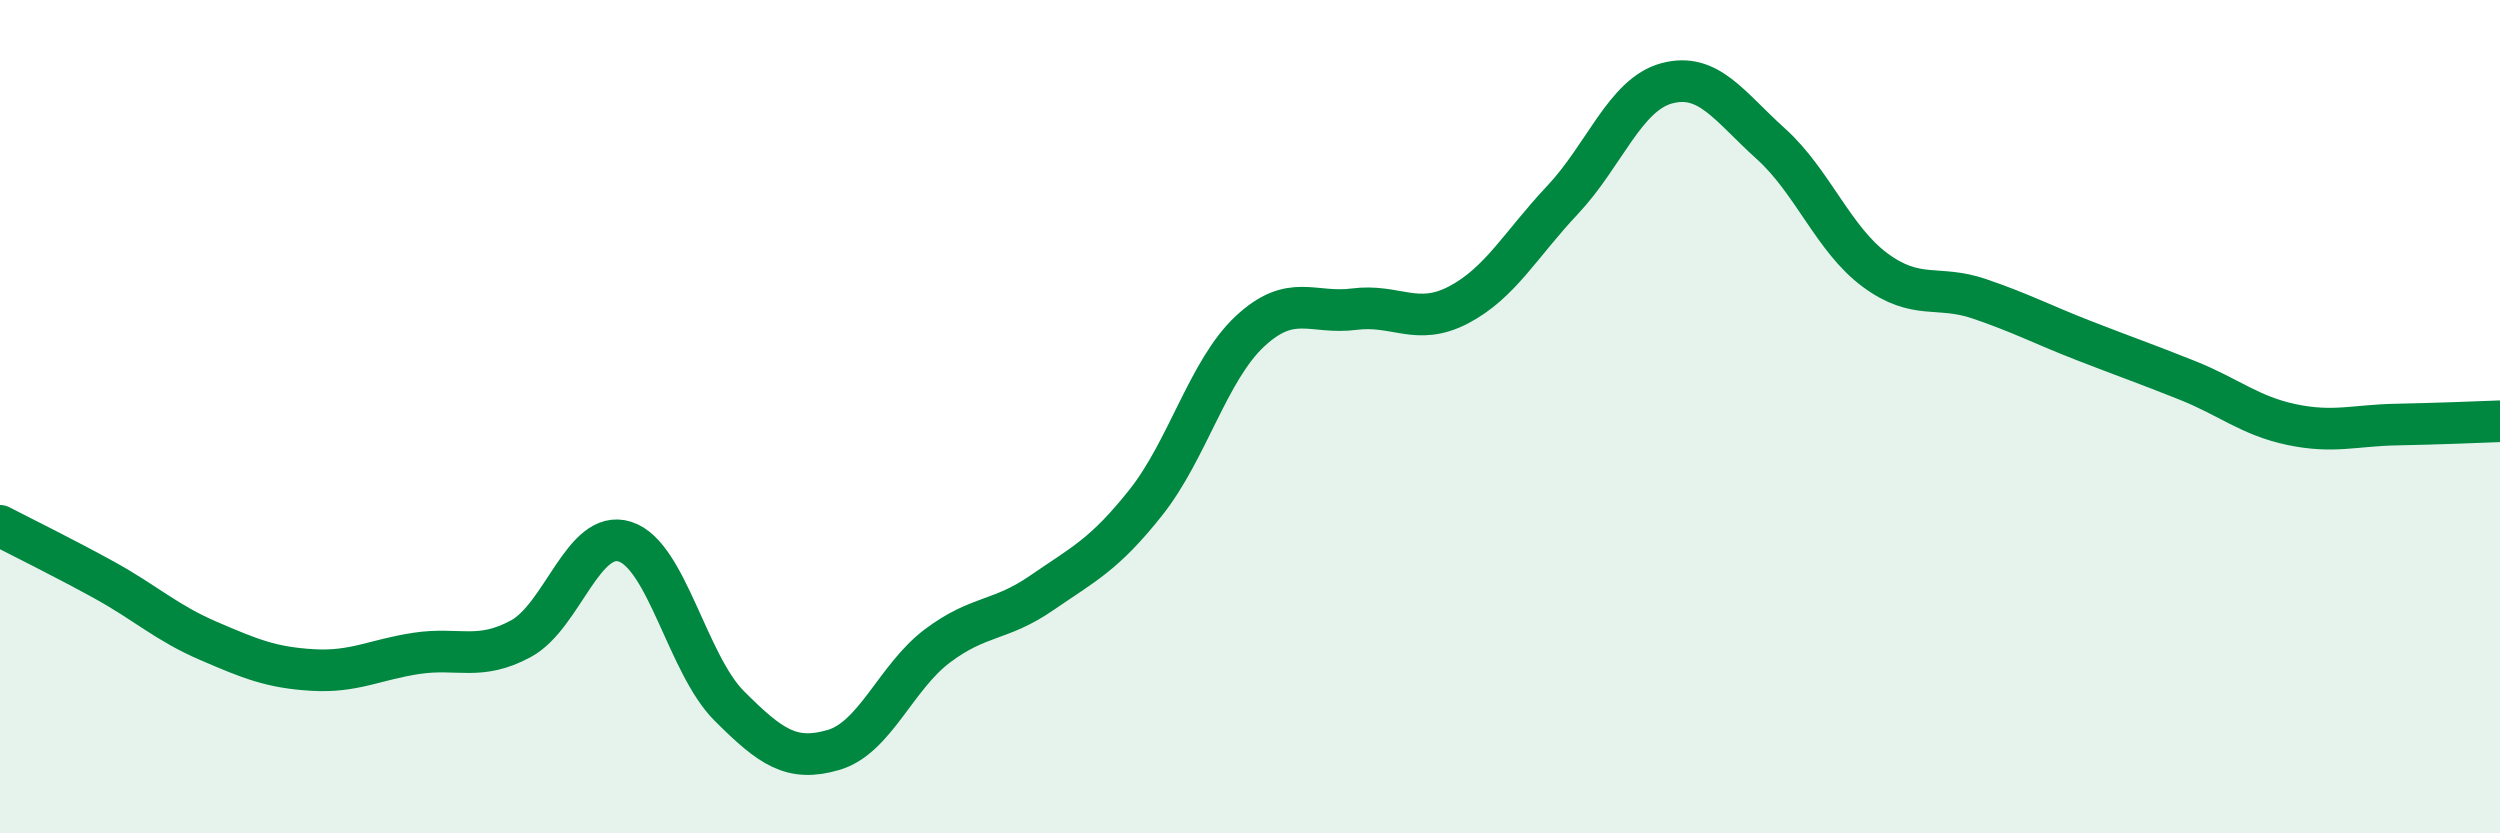
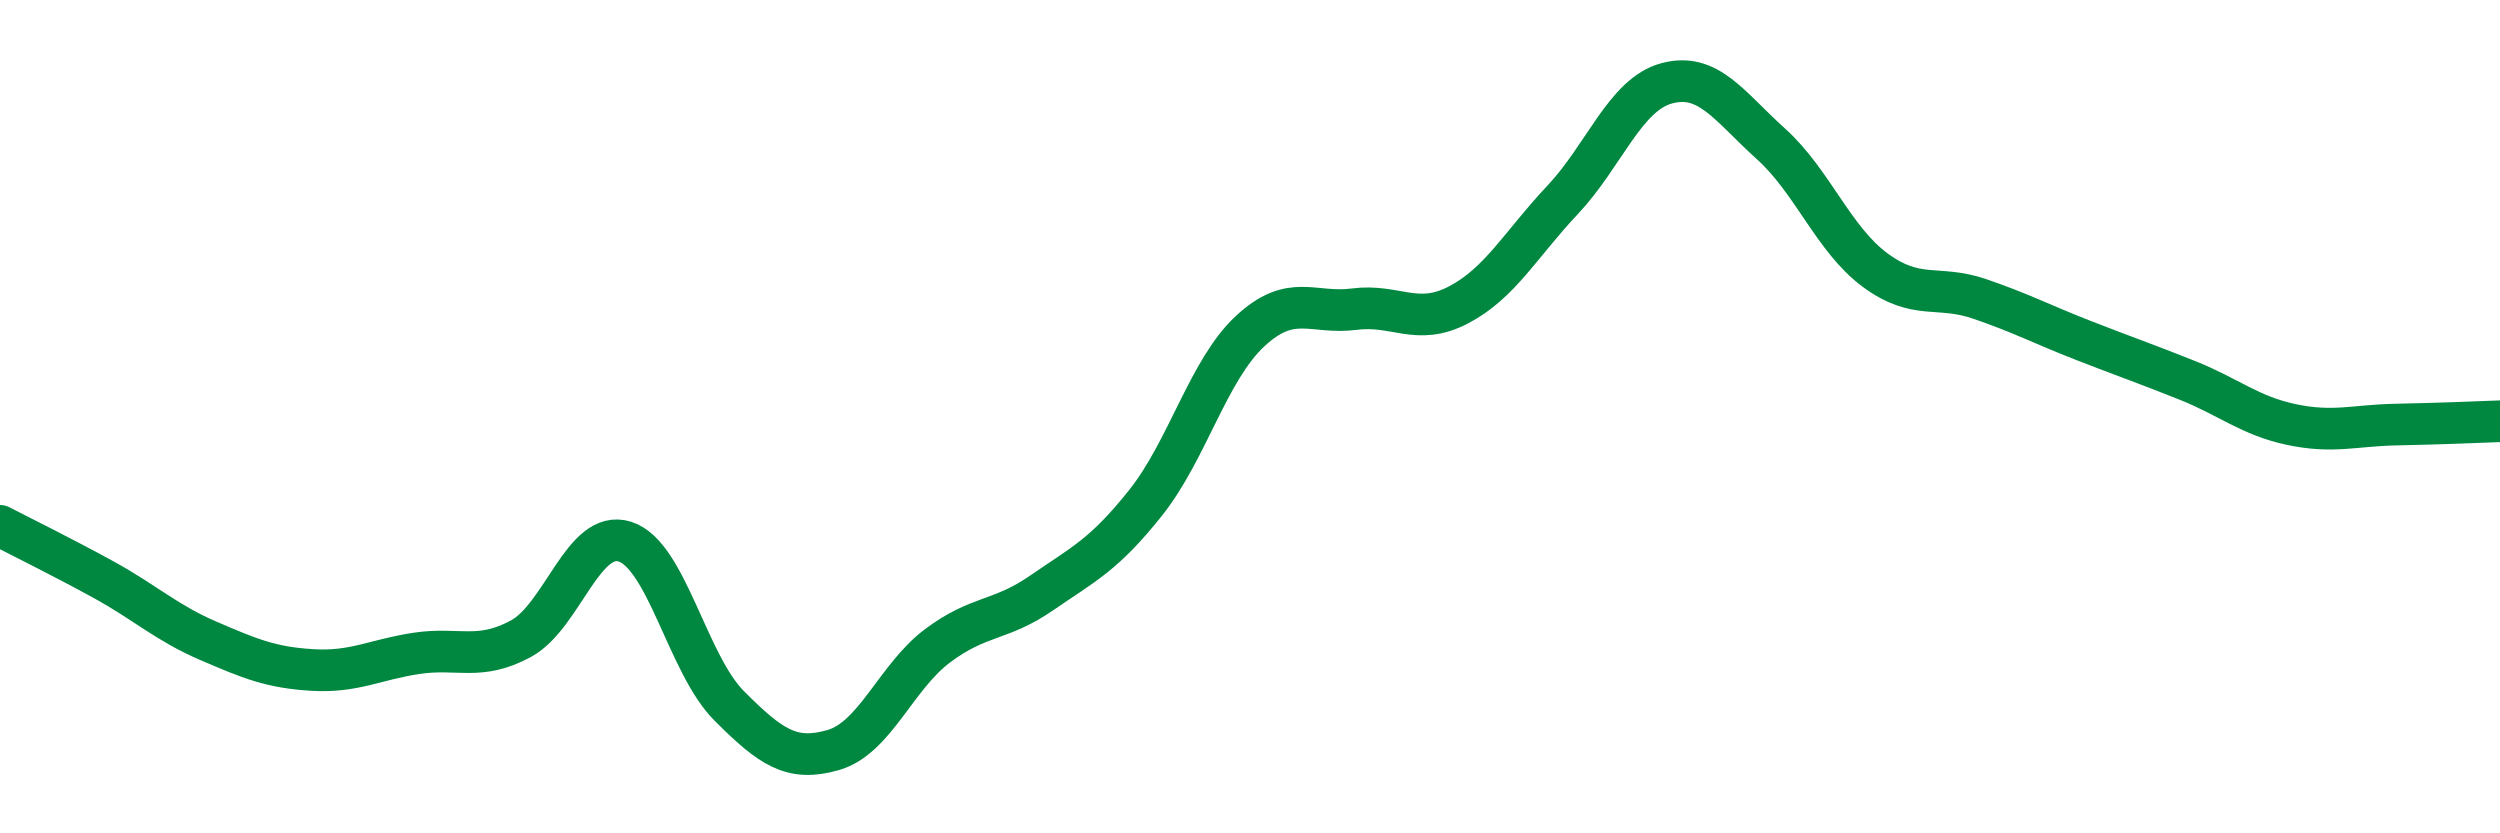
<svg xmlns="http://www.w3.org/2000/svg" width="60" height="20" viewBox="0 0 60 20">
-   <path d="M 0,12.62 C 0.5,12.88 1.5,13.37 2.5,13.92 C 3.5,14.47 4,14.95 5,15.38 C 6,15.81 6.5,16.02 7.5,16.08 C 8.5,16.14 9,15.83 10,15.68 C 11,15.53 11.5,15.87 12.5,15.33 C 13.5,14.79 14,12.68 15,13 C 16,13.32 16.5,15.94 17.5,16.94 C 18.5,17.94 19,18.29 20,18 C 21,17.71 21.5,16.25 22.5,15.5 C 23.5,14.75 24,14.92 25,14.23 C 26,13.54 26.5,13.32 27.5,12.06 C 28.5,10.8 29,8.88 30,7.95 C 31,7.02 31.5,7.55 32.5,7.42 C 33.5,7.29 34,7.84 35,7.32 C 36,6.8 36.5,5.86 37.5,4.8 C 38.5,3.74 39,2.27 40,2 C 41,1.73 41.5,2.55 42.5,3.45 C 43.5,4.35 44,5.74 45,6.48 C 46,7.22 46.5,6.83 47.5,7.17 C 48.5,7.51 49,7.78 50,8.17 C 51,8.56 51.5,8.73 52.5,9.13 C 53.5,9.53 54,9.98 55,10.19 C 56,10.4 56.5,10.21 57.5,10.19 C 58.5,10.17 59.5,10.13 60,10.11L60 20L0 20Z" fill="#008740" opacity="0.1" stroke-linecap="round" stroke-linejoin="round" />
  <path d="M 0,12.62 C 0.5,12.88 1.5,13.37 2.5,13.92 C 3.5,14.47 4,14.95 5,15.38 C 6,15.81 6.5,16.02 7.5,16.08 C 8.5,16.14 9,15.83 10,15.68 C 11,15.53 11.5,15.87 12.5,15.33 C 13.5,14.79 14,12.68 15,13 C 16,13.32 16.5,15.94 17.5,16.94 C 18.5,17.94 19,18.29 20,18 C 21,17.71 21.5,16.25 22.5,15.5 C 23.5,14.75 24,14.92 25,14.23 C 26,13.54 26.5,13.32 27.5,12.06 C 28.5,10.8 29,8.88 30,7.95 C 31,7.02 31.5,7.55 32.5,7.42 C 33.5,7.29 34,7.84 35,7.32 C 36,6.8 36.5,5.86 37.5,4.8 C 38.5,3.74 39,2.27 40,2 C 41,1.73 41.5,2.55 42.5,3.45 C 43.5,4.35 44,5.74 45,6.48 C 46,7.22 46.5,6.83 47.5,7.17 C 48.5,7.51 49,7.78 50,8.17 C 51,8.56 51.5,8.73 52.5,9.13 C 53.5,9.53 54,9.98 55,10.19 C 56,10.4 56.5,10.21 57.5,10.19 C 58.5,10.17 59.5,10.13 60,10.11" stroke="#008740" stroke-width="1" fill="none" stroke-linecap="round" stroke-linejoin="round" />
</svg>